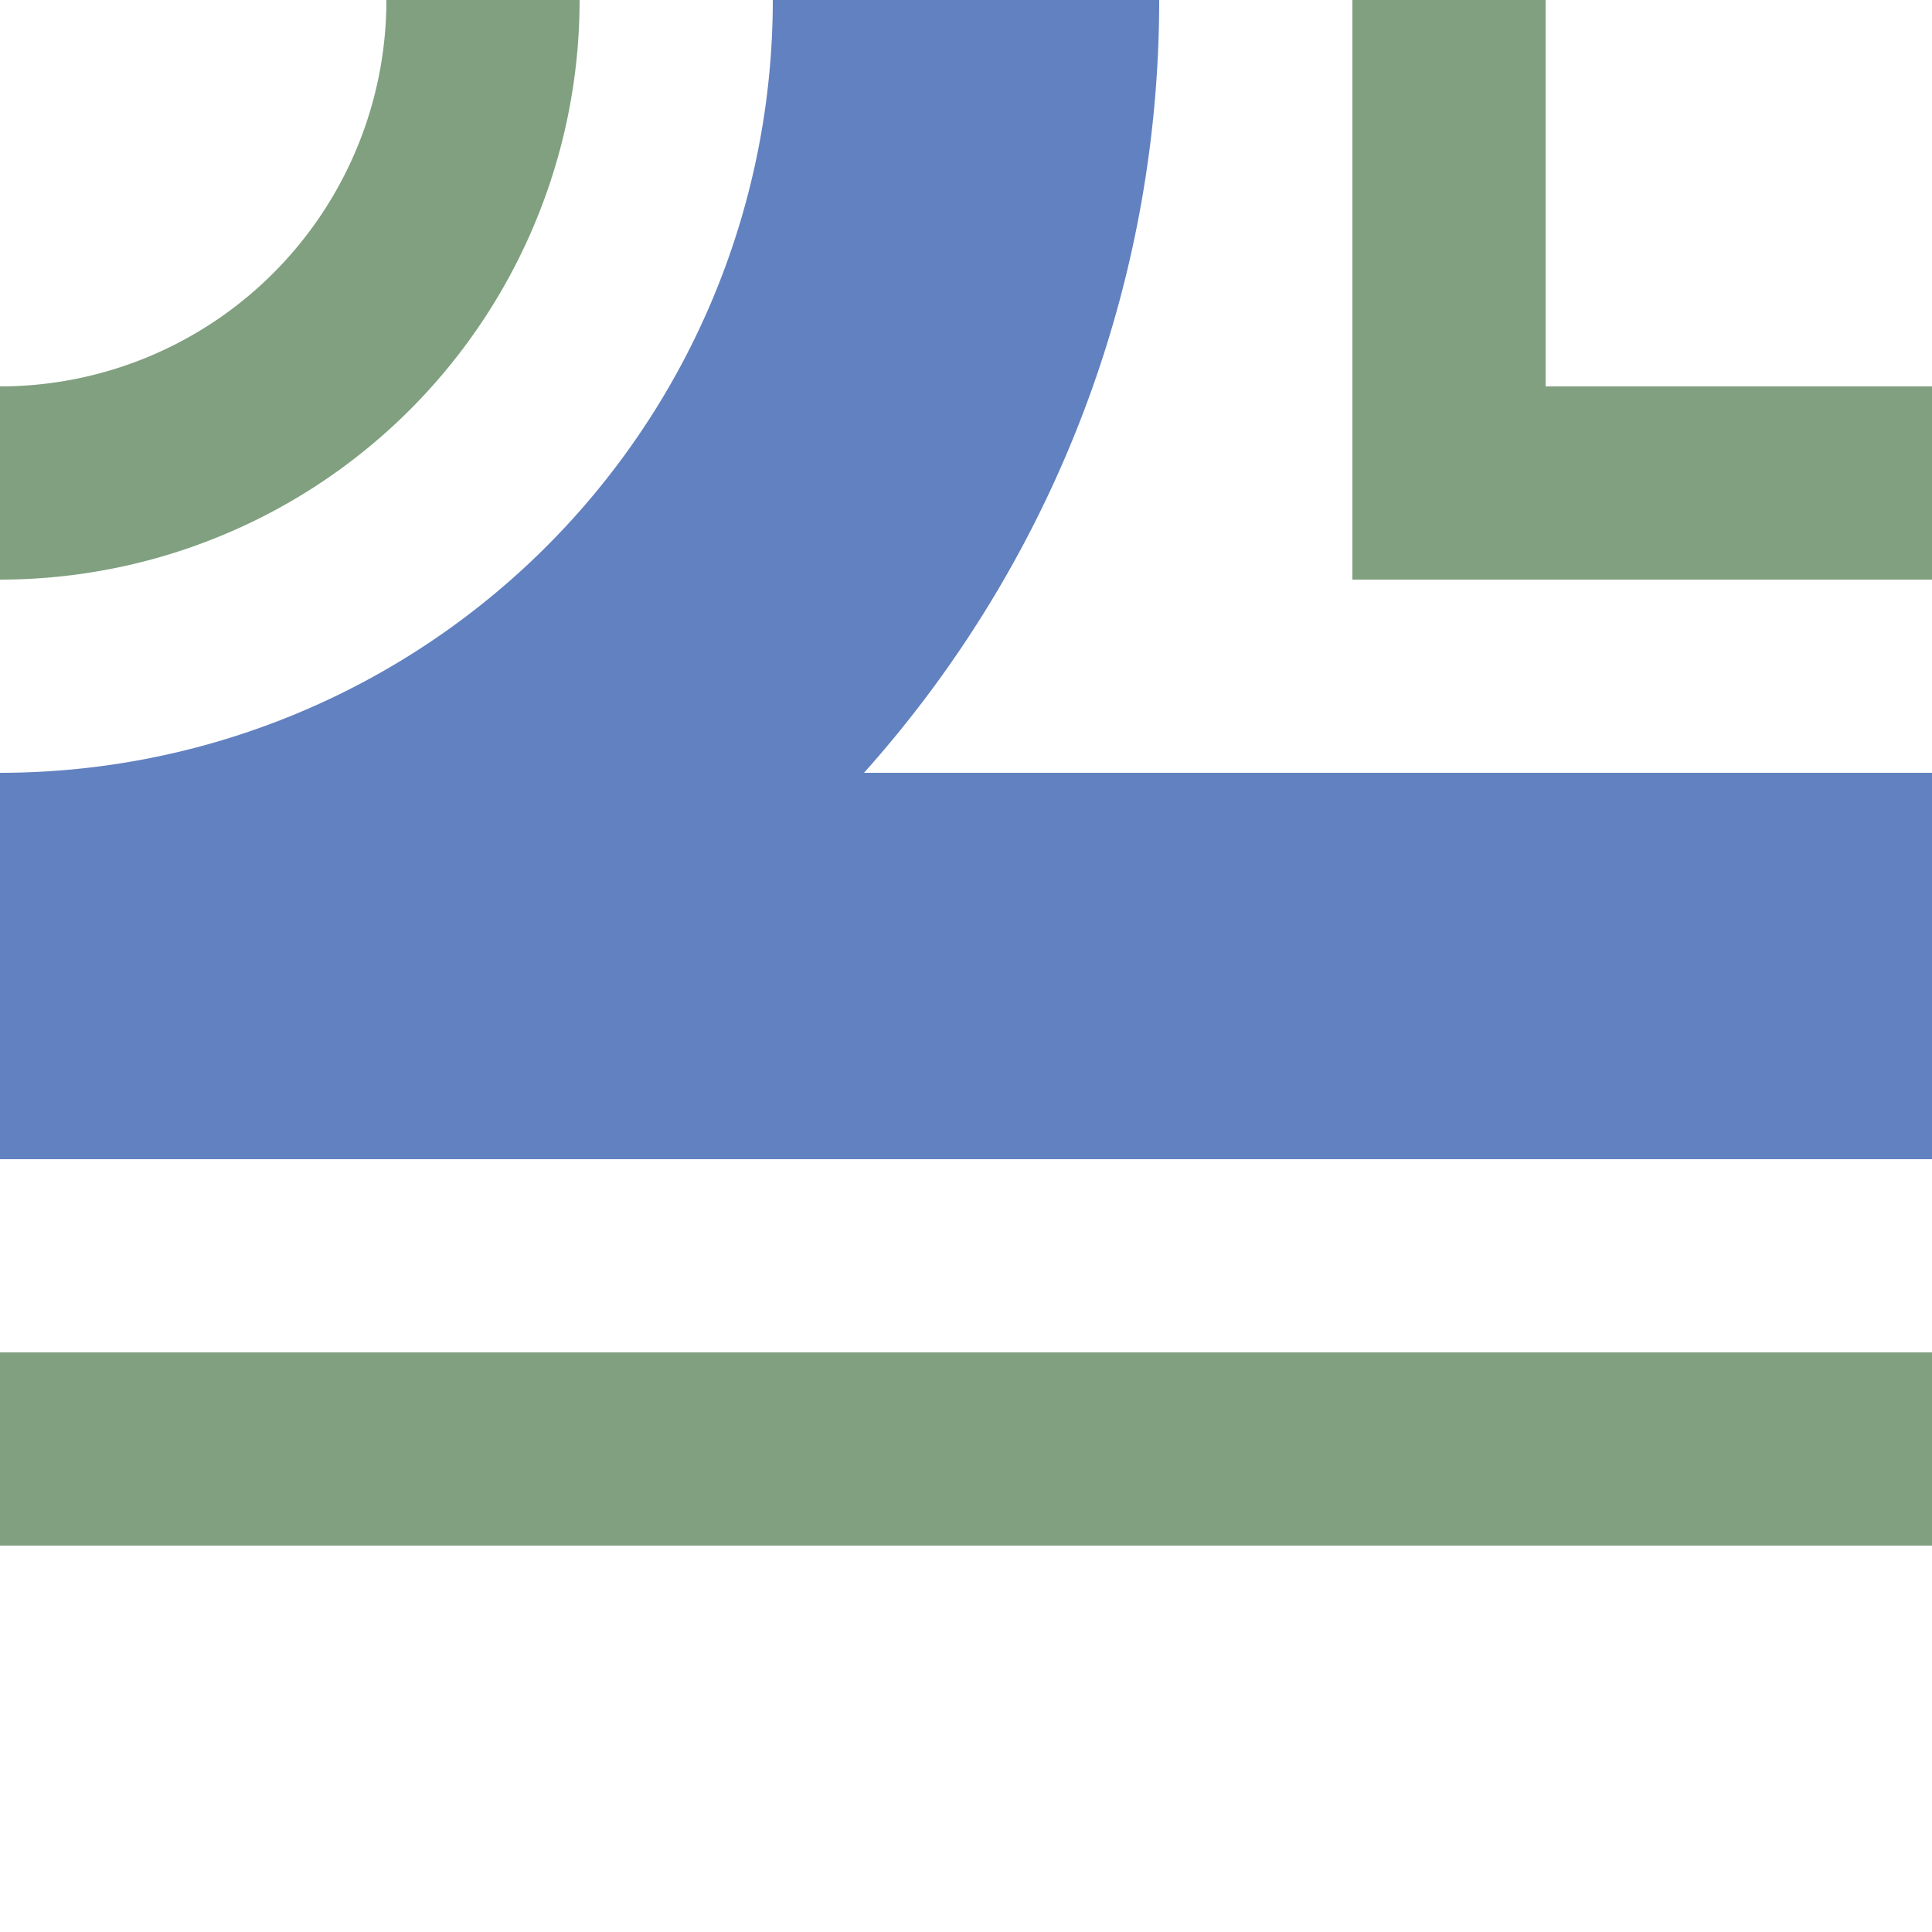
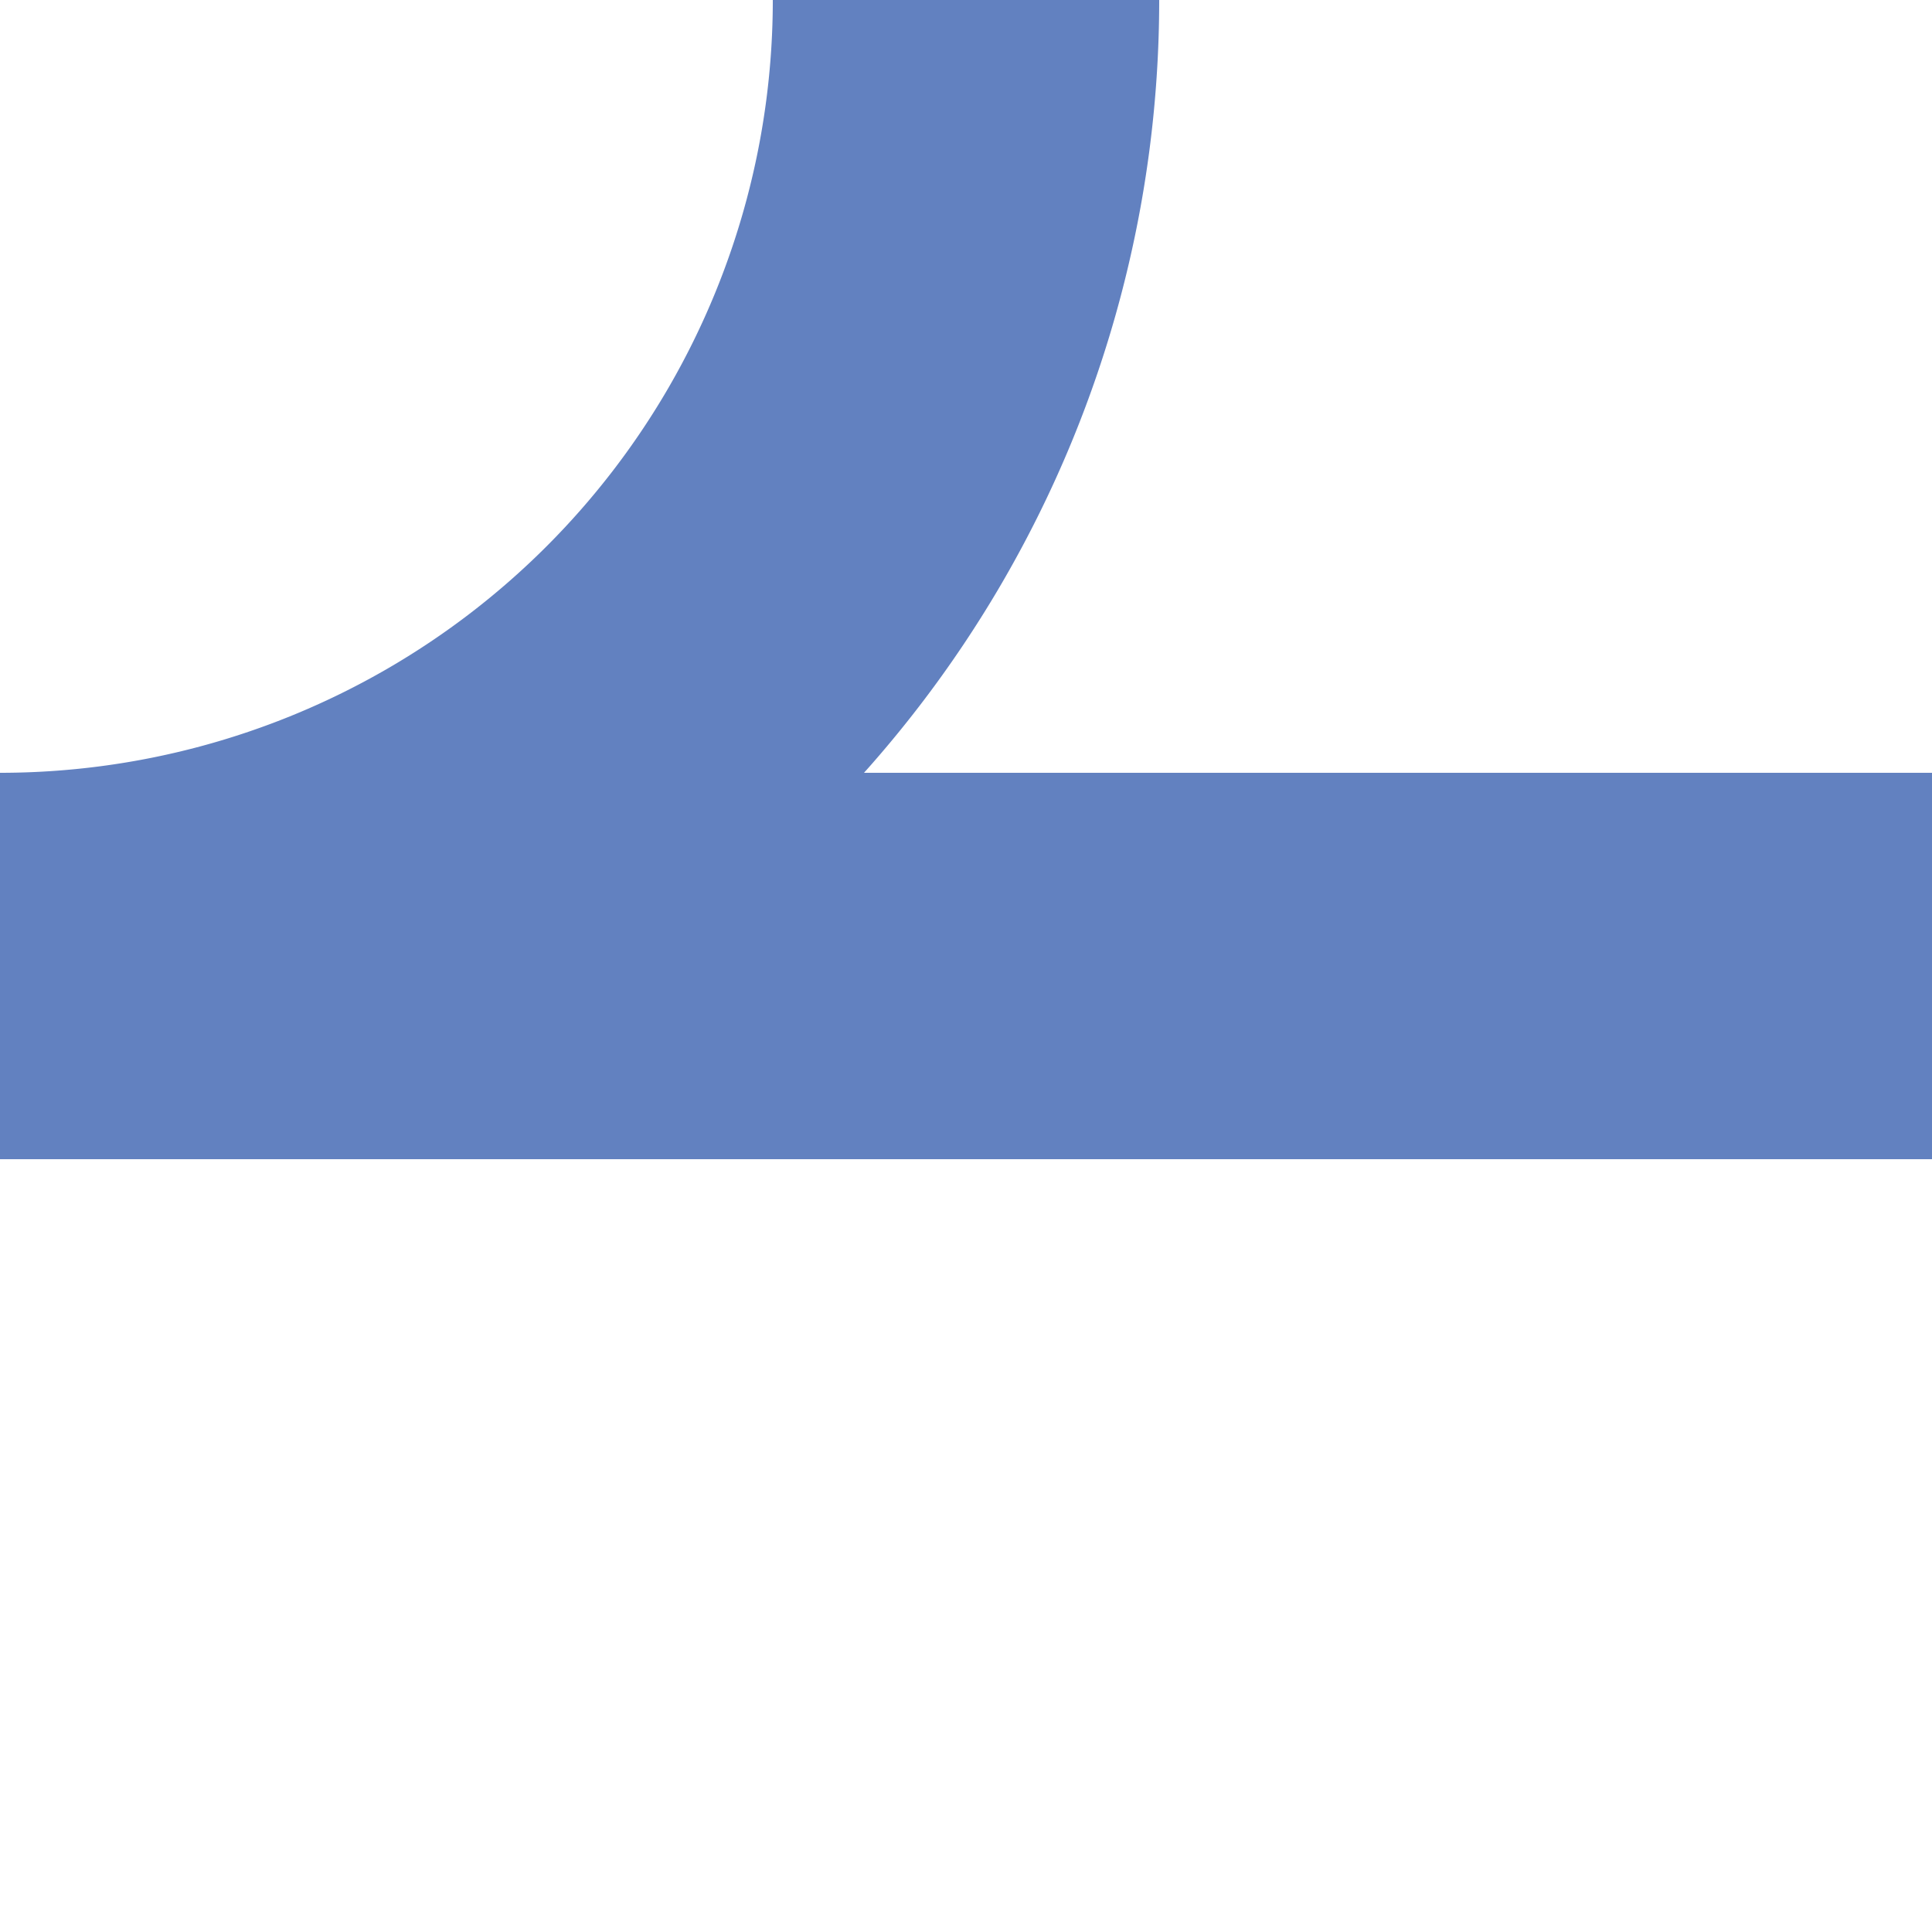
<svg xmlns="http://www.w3.org/2000/svg" width="500" height="500">
  <title>uexhABZqr</title>
  <g fill="none">
    <path stroke="#6281C0" d="M 250,0 A 250,250 0 0 1 0,250 H 500" stroke-width="100" />
-     <path stroke="#80A080" d="M 0,125 A 125,125 0 0 0 125,0 m 250,0 V 125 H 500 m 0,250 H 0" stroke-width="50" />
  </g>
</svg>